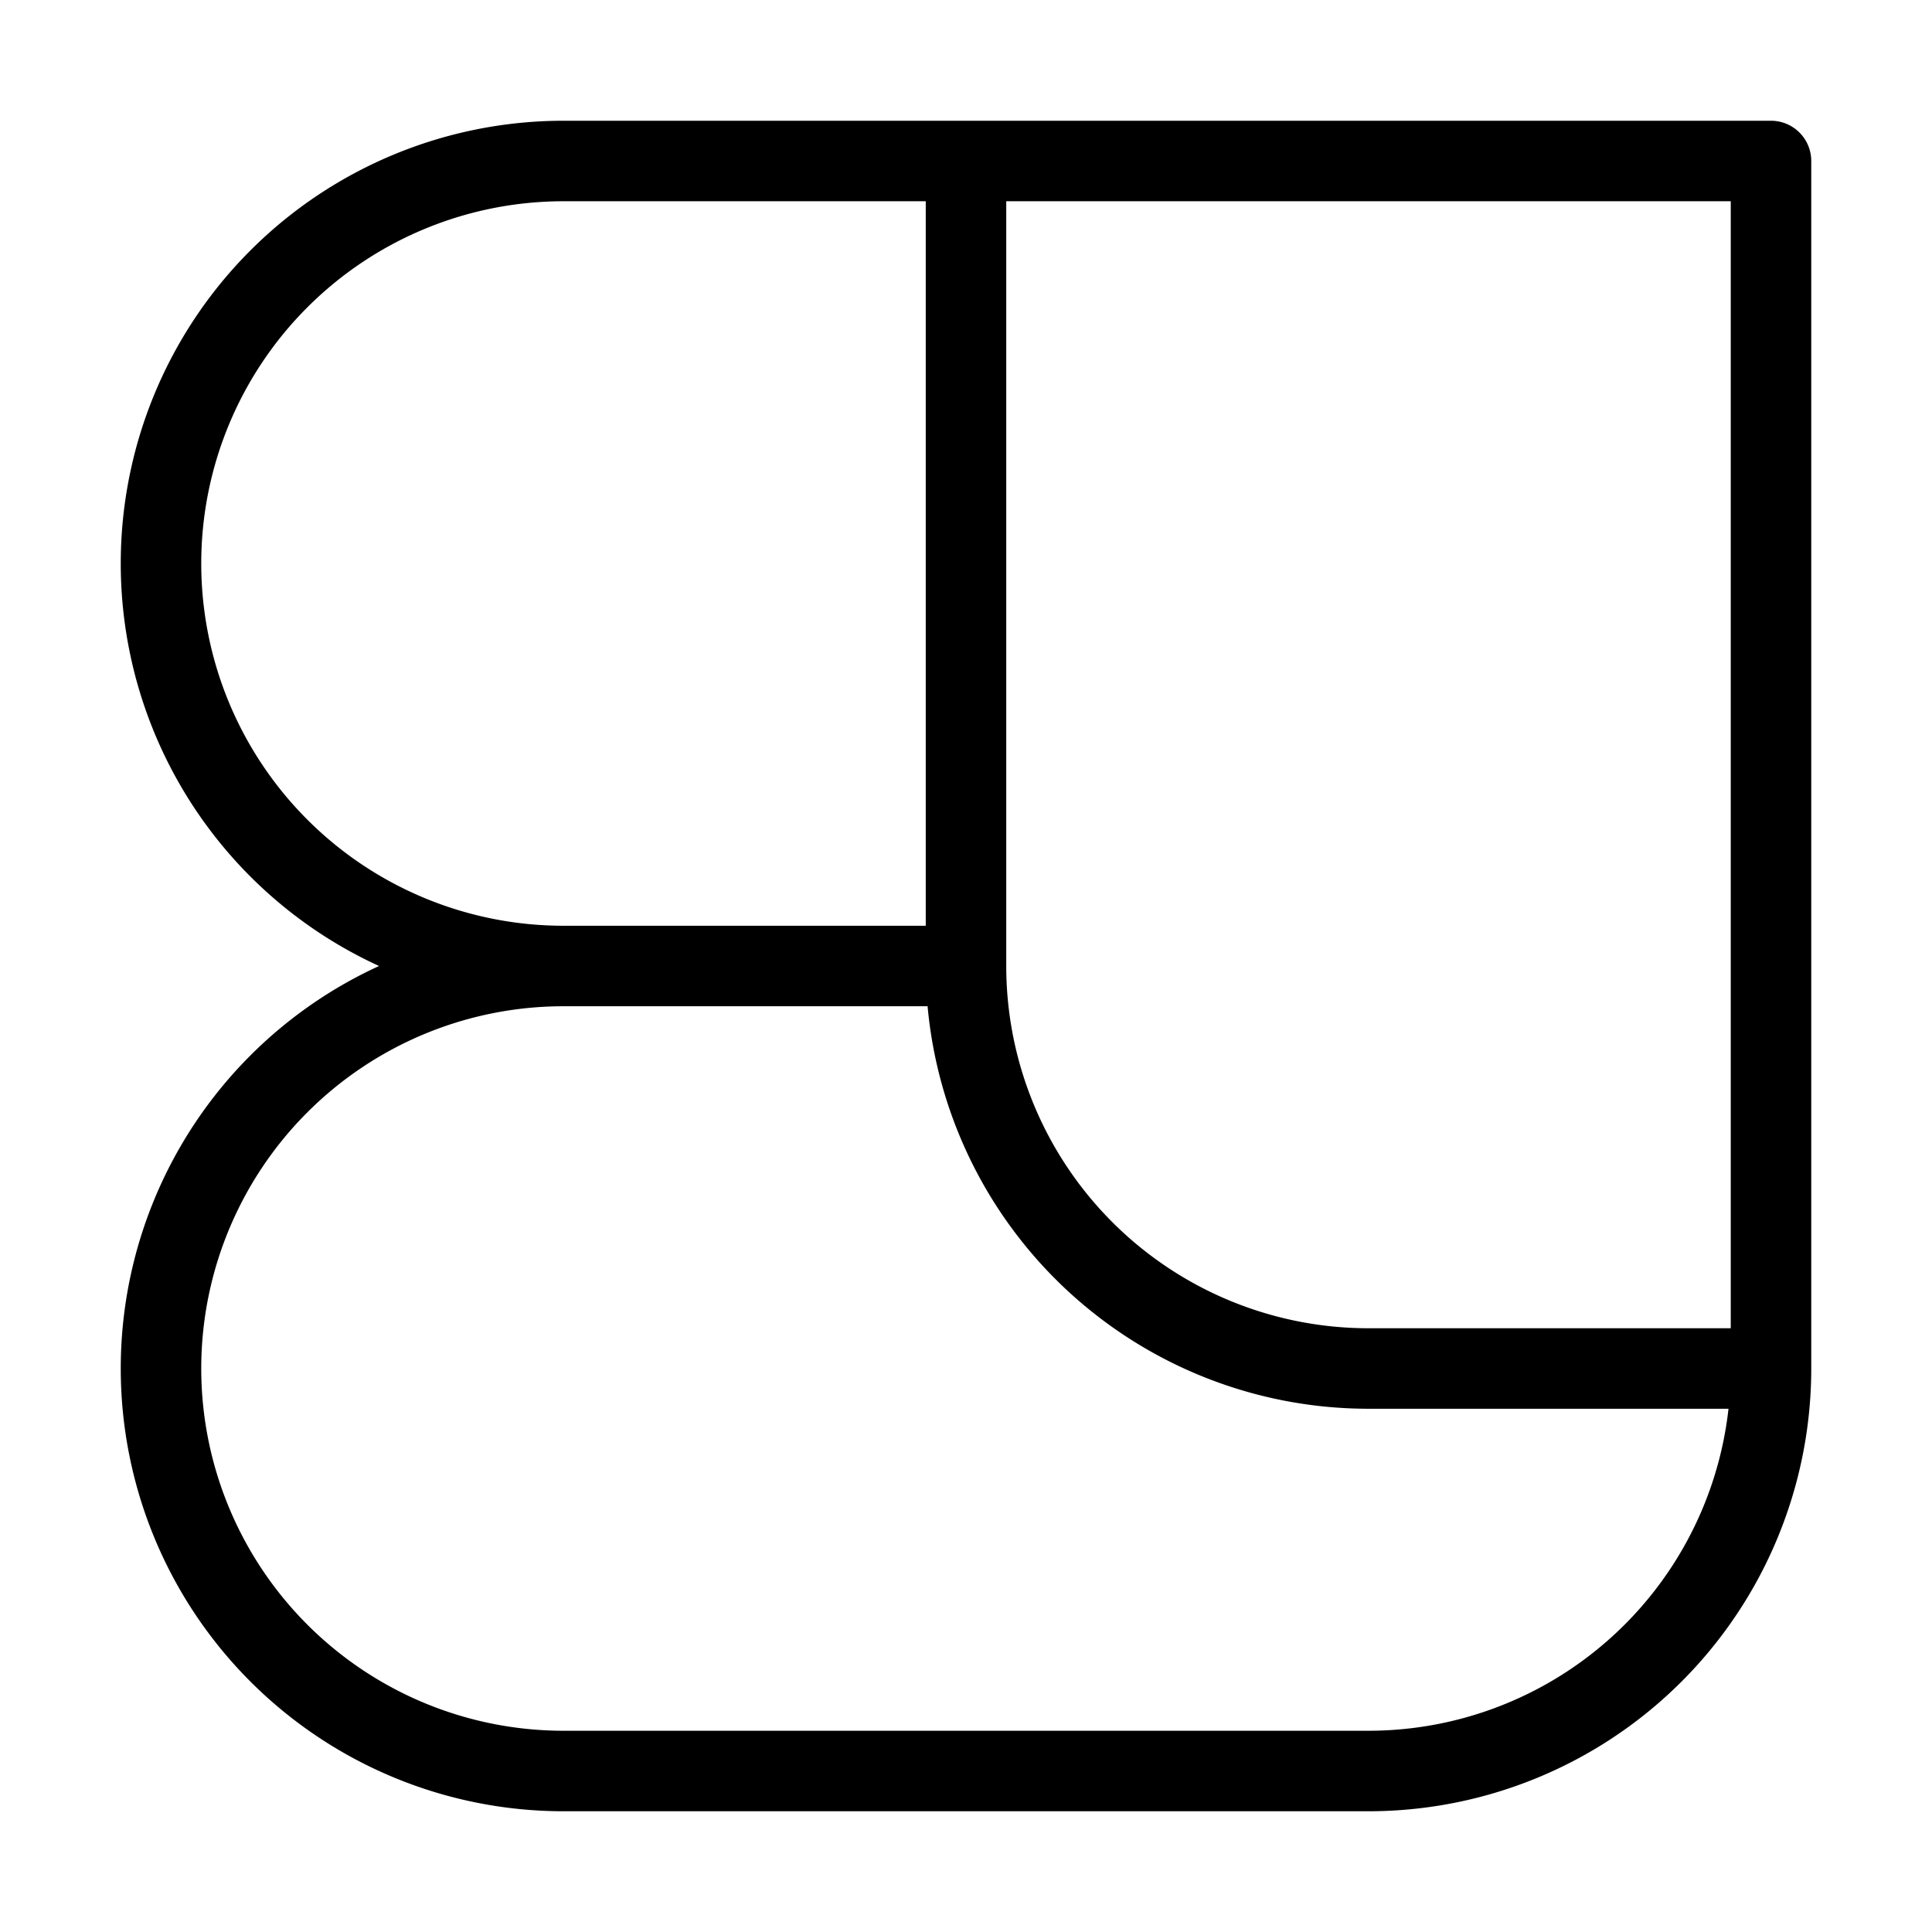
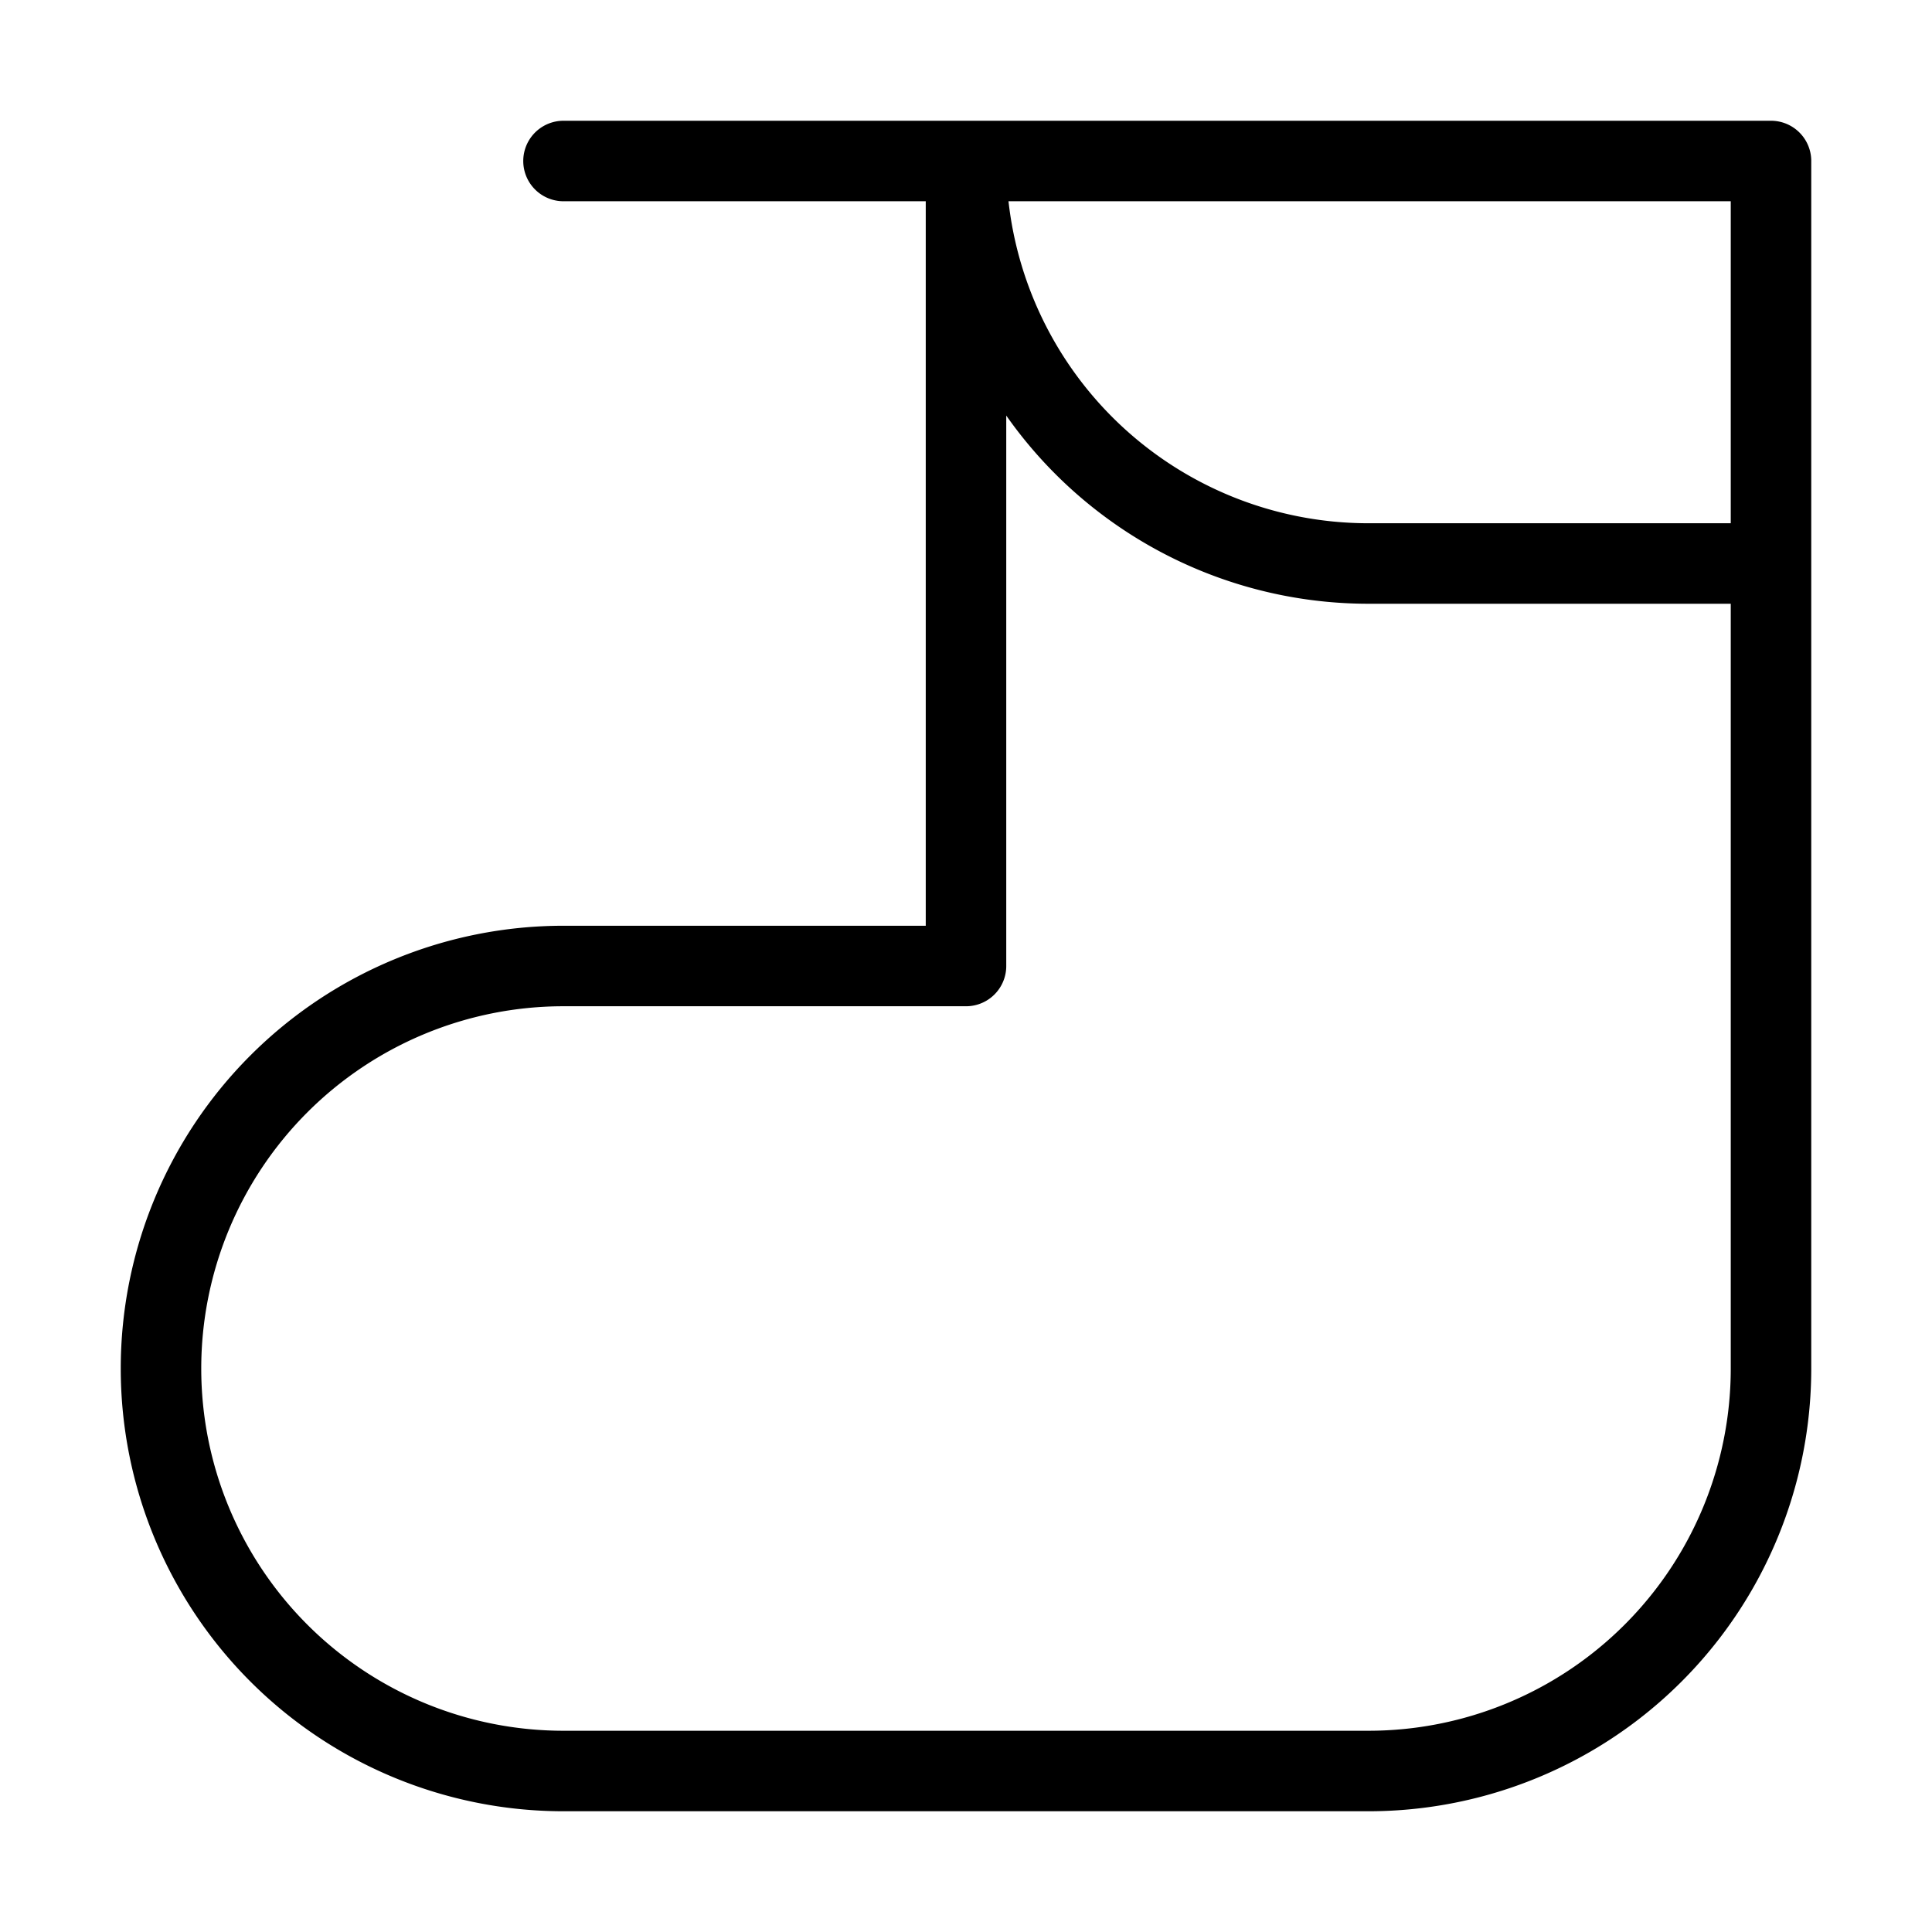
<svg xmlns="http://www.w3.org/2000/svg" version="1.1" id="Capa_1" x="0px" y="0px" viewBox="-20 -20 240 240" xml:space="preserve">
-   <path fill="none" stroke="black" style="stroke-width: 10px; stroke-linejoin: round;" d="M50 0a50 50 0 000 100h50a50 50 0 0050 50h50-50a50 50 0 01-50-50V0 100H50a50 50 0 000 100H150a50 50 0 0050-50V0H50Z" />
+   <path fill="none" stroke="black" style="stroke-width: 10px; stroke-linejoin: round;" d="M50 0h50a50 50 0 0050 50h50-50a50 50 0 01-50-50V0 100H50a50 50 0 000 100H150a50 50 0 0050-50V0H50Z" />
</svg>